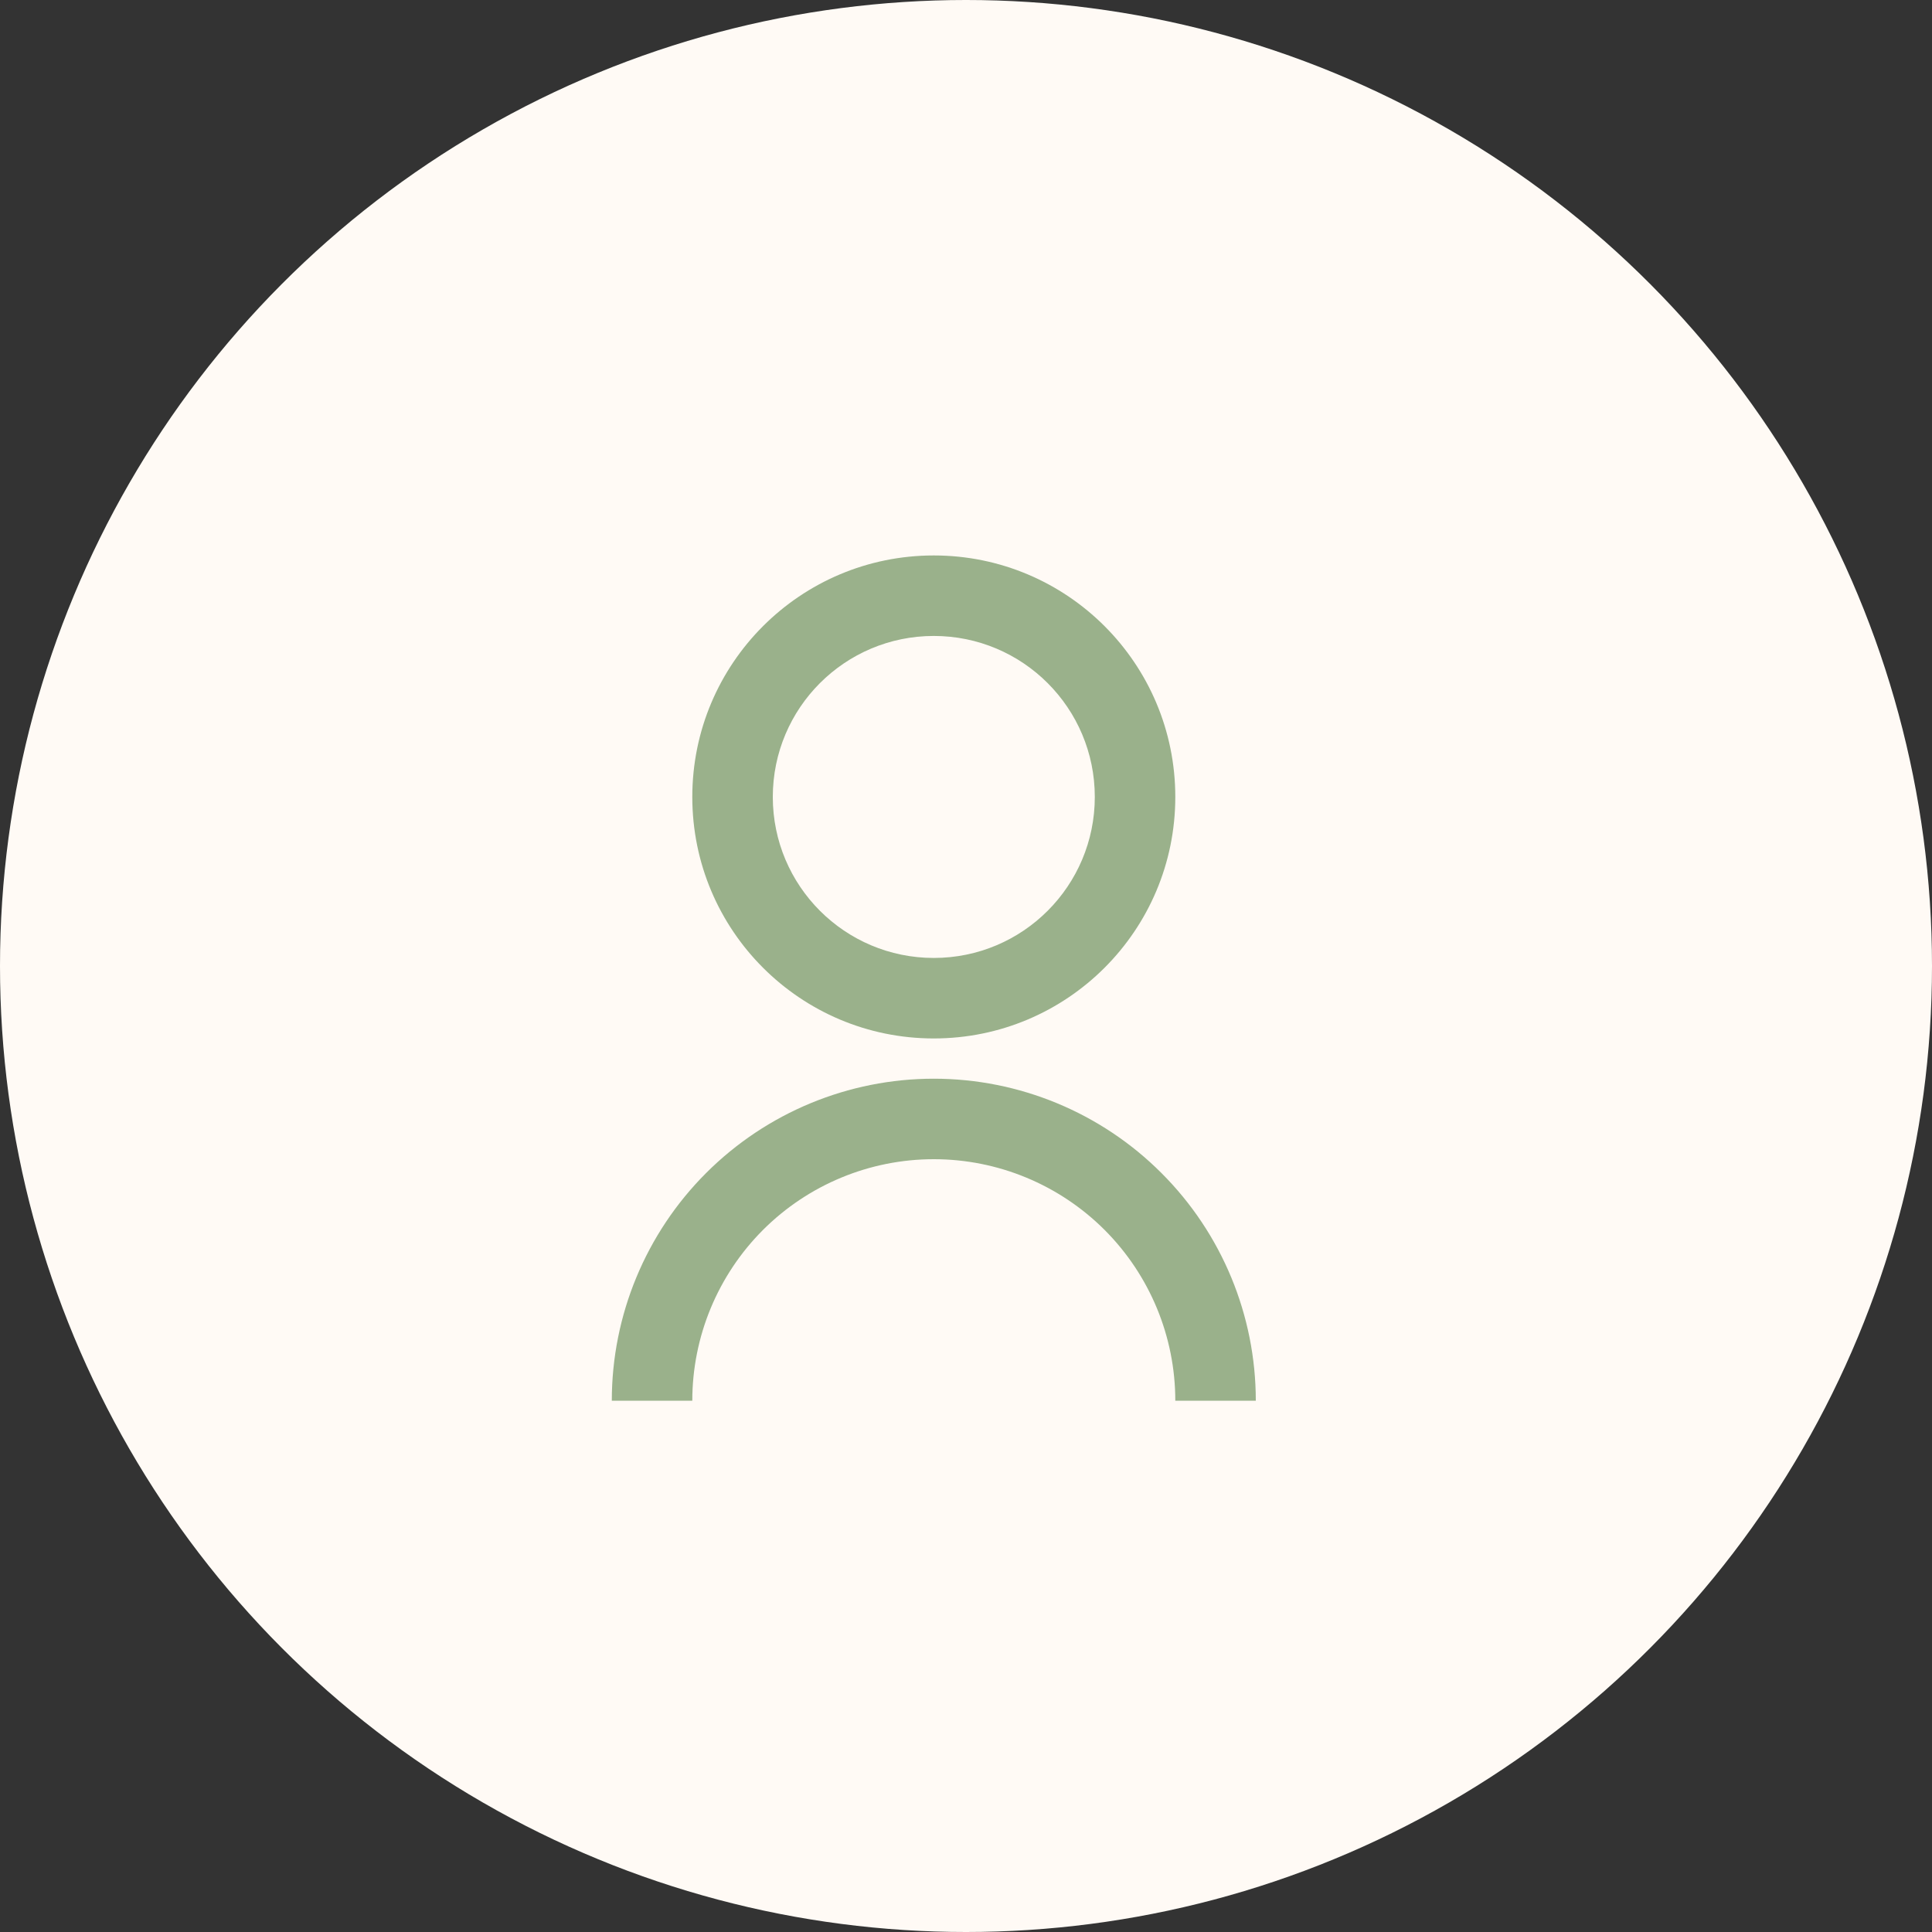
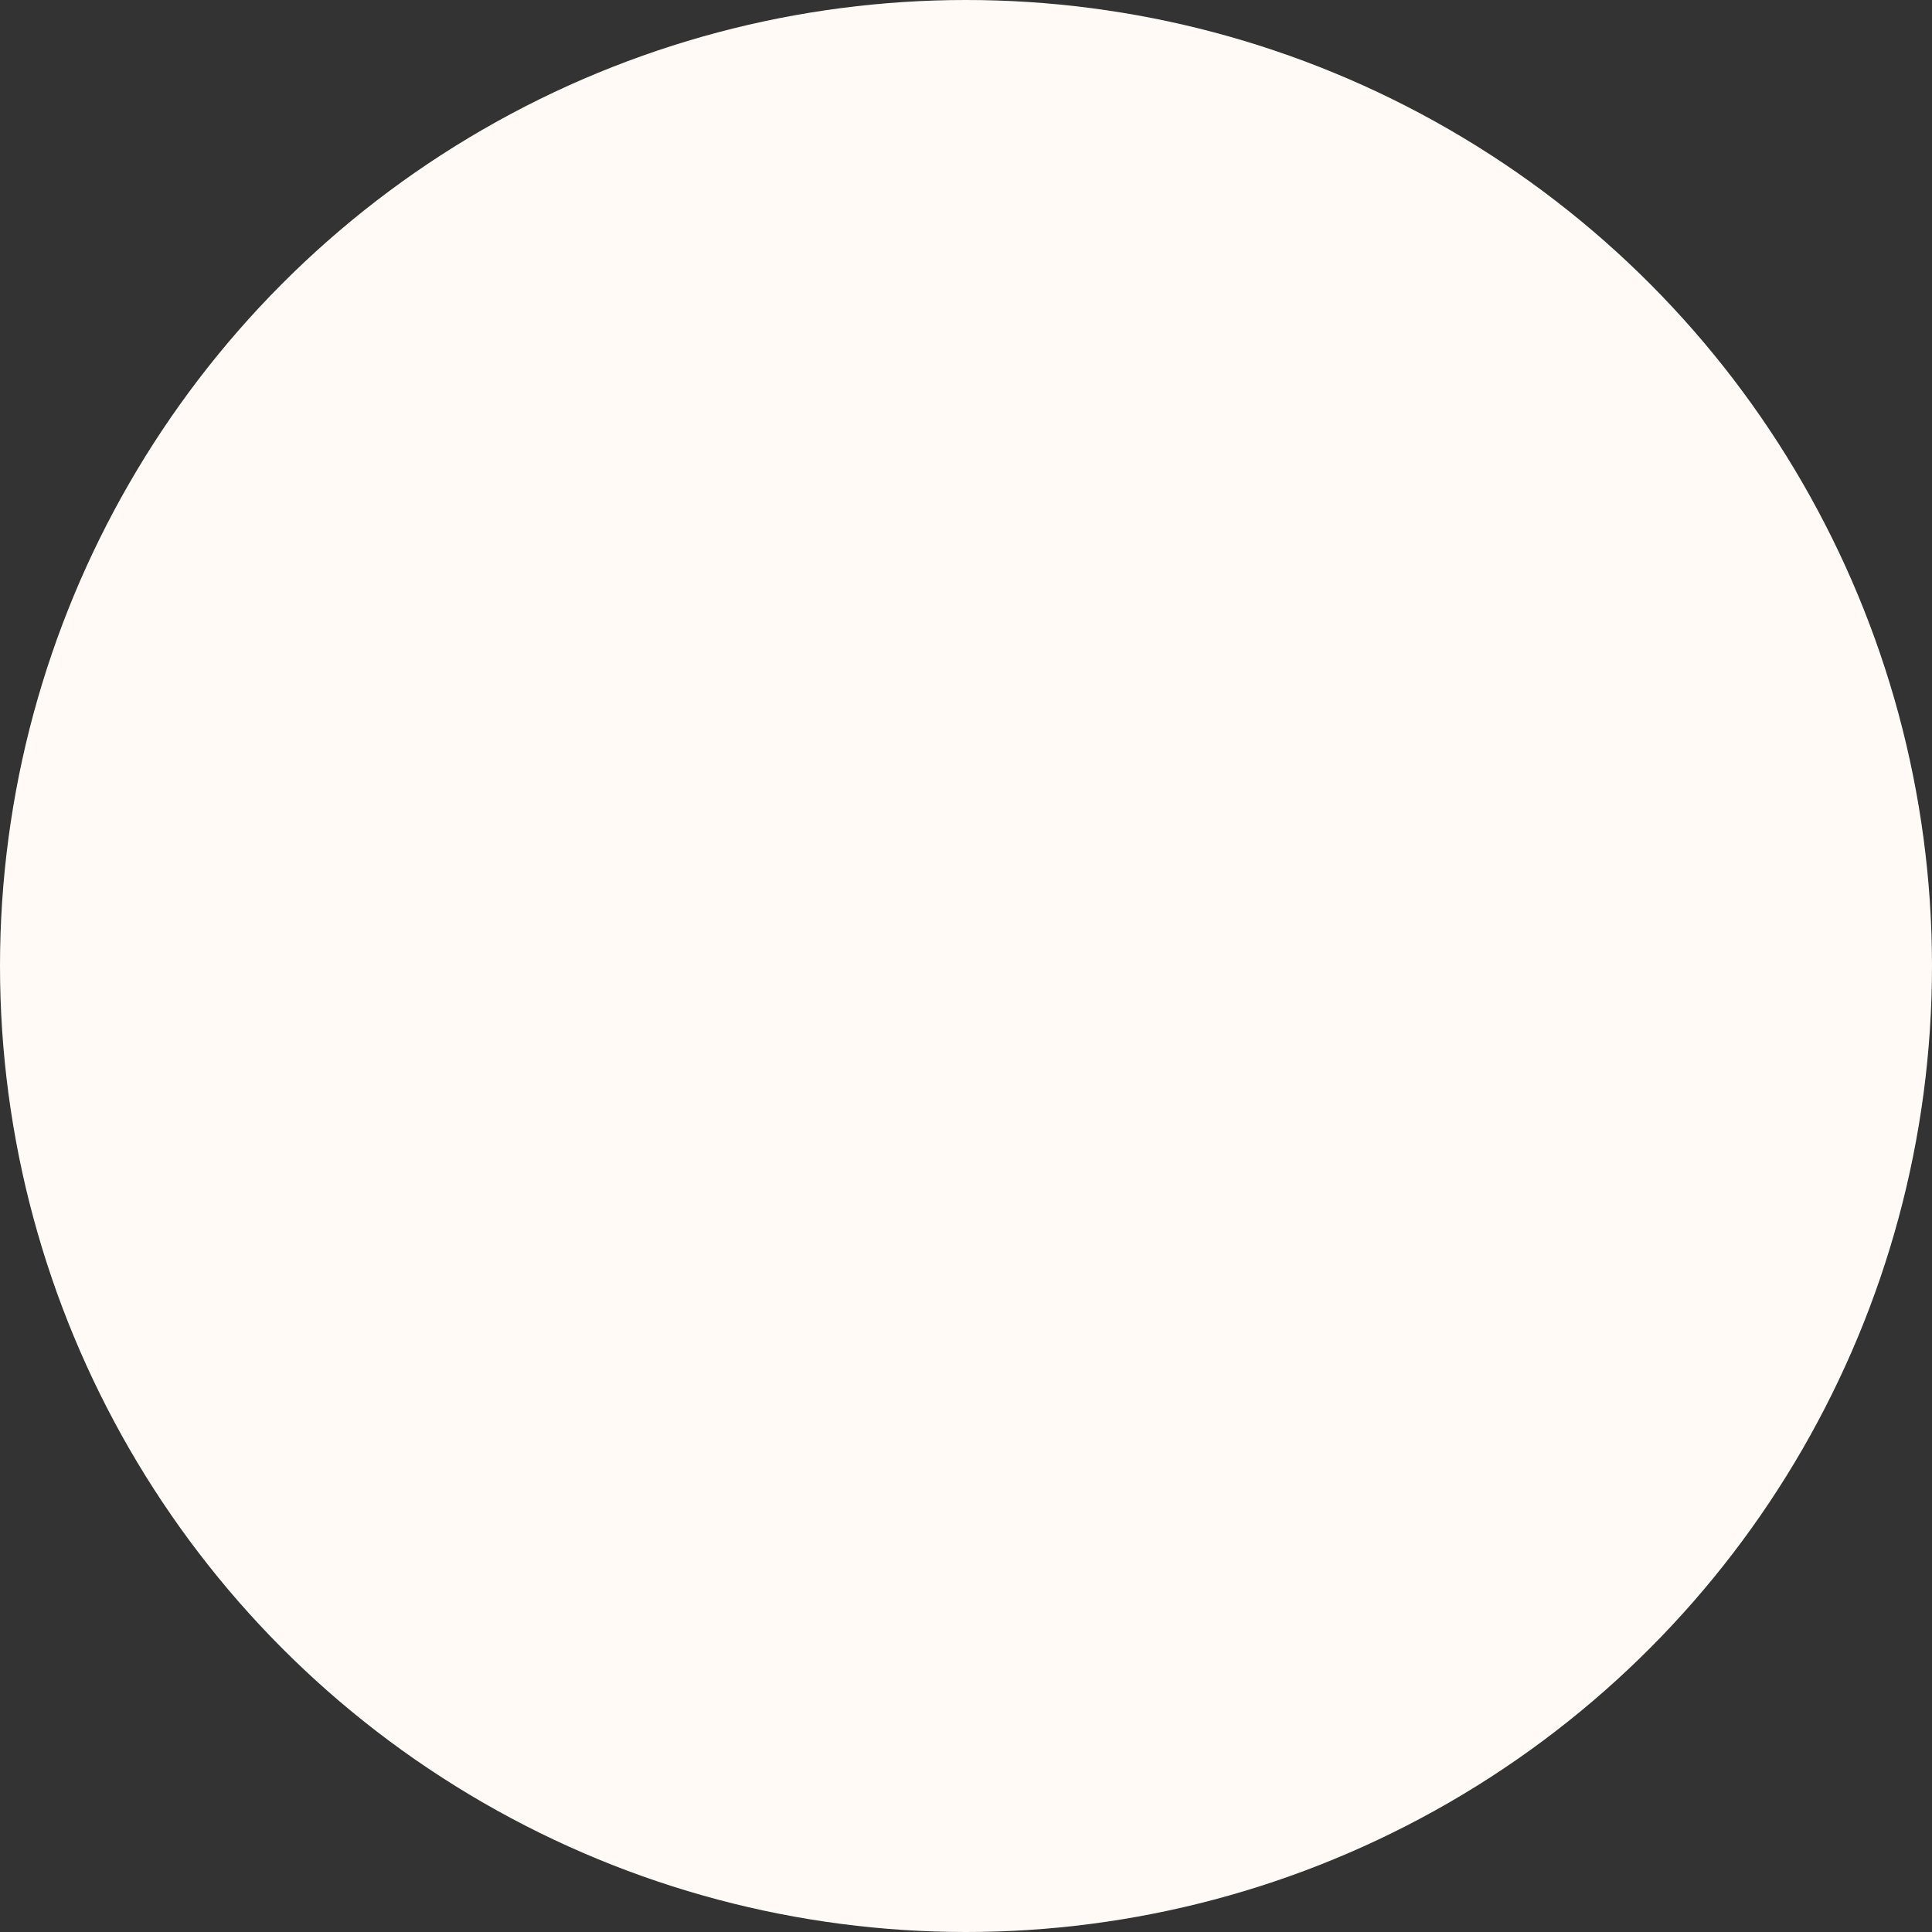
<svg xmlns="http://www.w3.org/2000/svg" width="30" height="30" viewBox="0 0 30 30" fill="none">
  <rect x="0" y="0" width="30" height="30" fill="#333333" stroke="none" />
  <circle cx="15" cy="15" r="15" fill="#FFFAF5" />
-   <path d="M9.5 21.75C9.5 20.424 10.027 19.152 10.964 18.215C11.902 17.277 13.174 16.75 14.5 16.75C15.826 16.75 17.098 17.277 18.035 18.215C18.973 19.152 19.5 20.424 19.5 21.75H18.25C18.25 20.755 17.855 19.802 17.152 19.098C16.448 18.395 15.495 18 14.5 18C13.505 18 12.552 18.395 11.848 19.098C11.145 19.802 10.75 20.755 10.75 21.75H9.5ZM14.5 16.125C12.428 16.125 10.75 14.447 10.75 12.375C10.75 10.303 12.428 8.625 14.5 8.625C16.572 8.625 18.25 10.303 18.25 12.375C18.25 14.447 16.572 16.125 14.5 16.125ZM14.5 14.875C15.881 14.875 17 13.756 17 12.375C17 10.994 15.881 9.875 14.5 9.875C13.119 9.875 12 10.994 12 12.375C12 13.756 13.119 14.875 14.5 14.875Z" fill="#9AB18B" />
</svg>